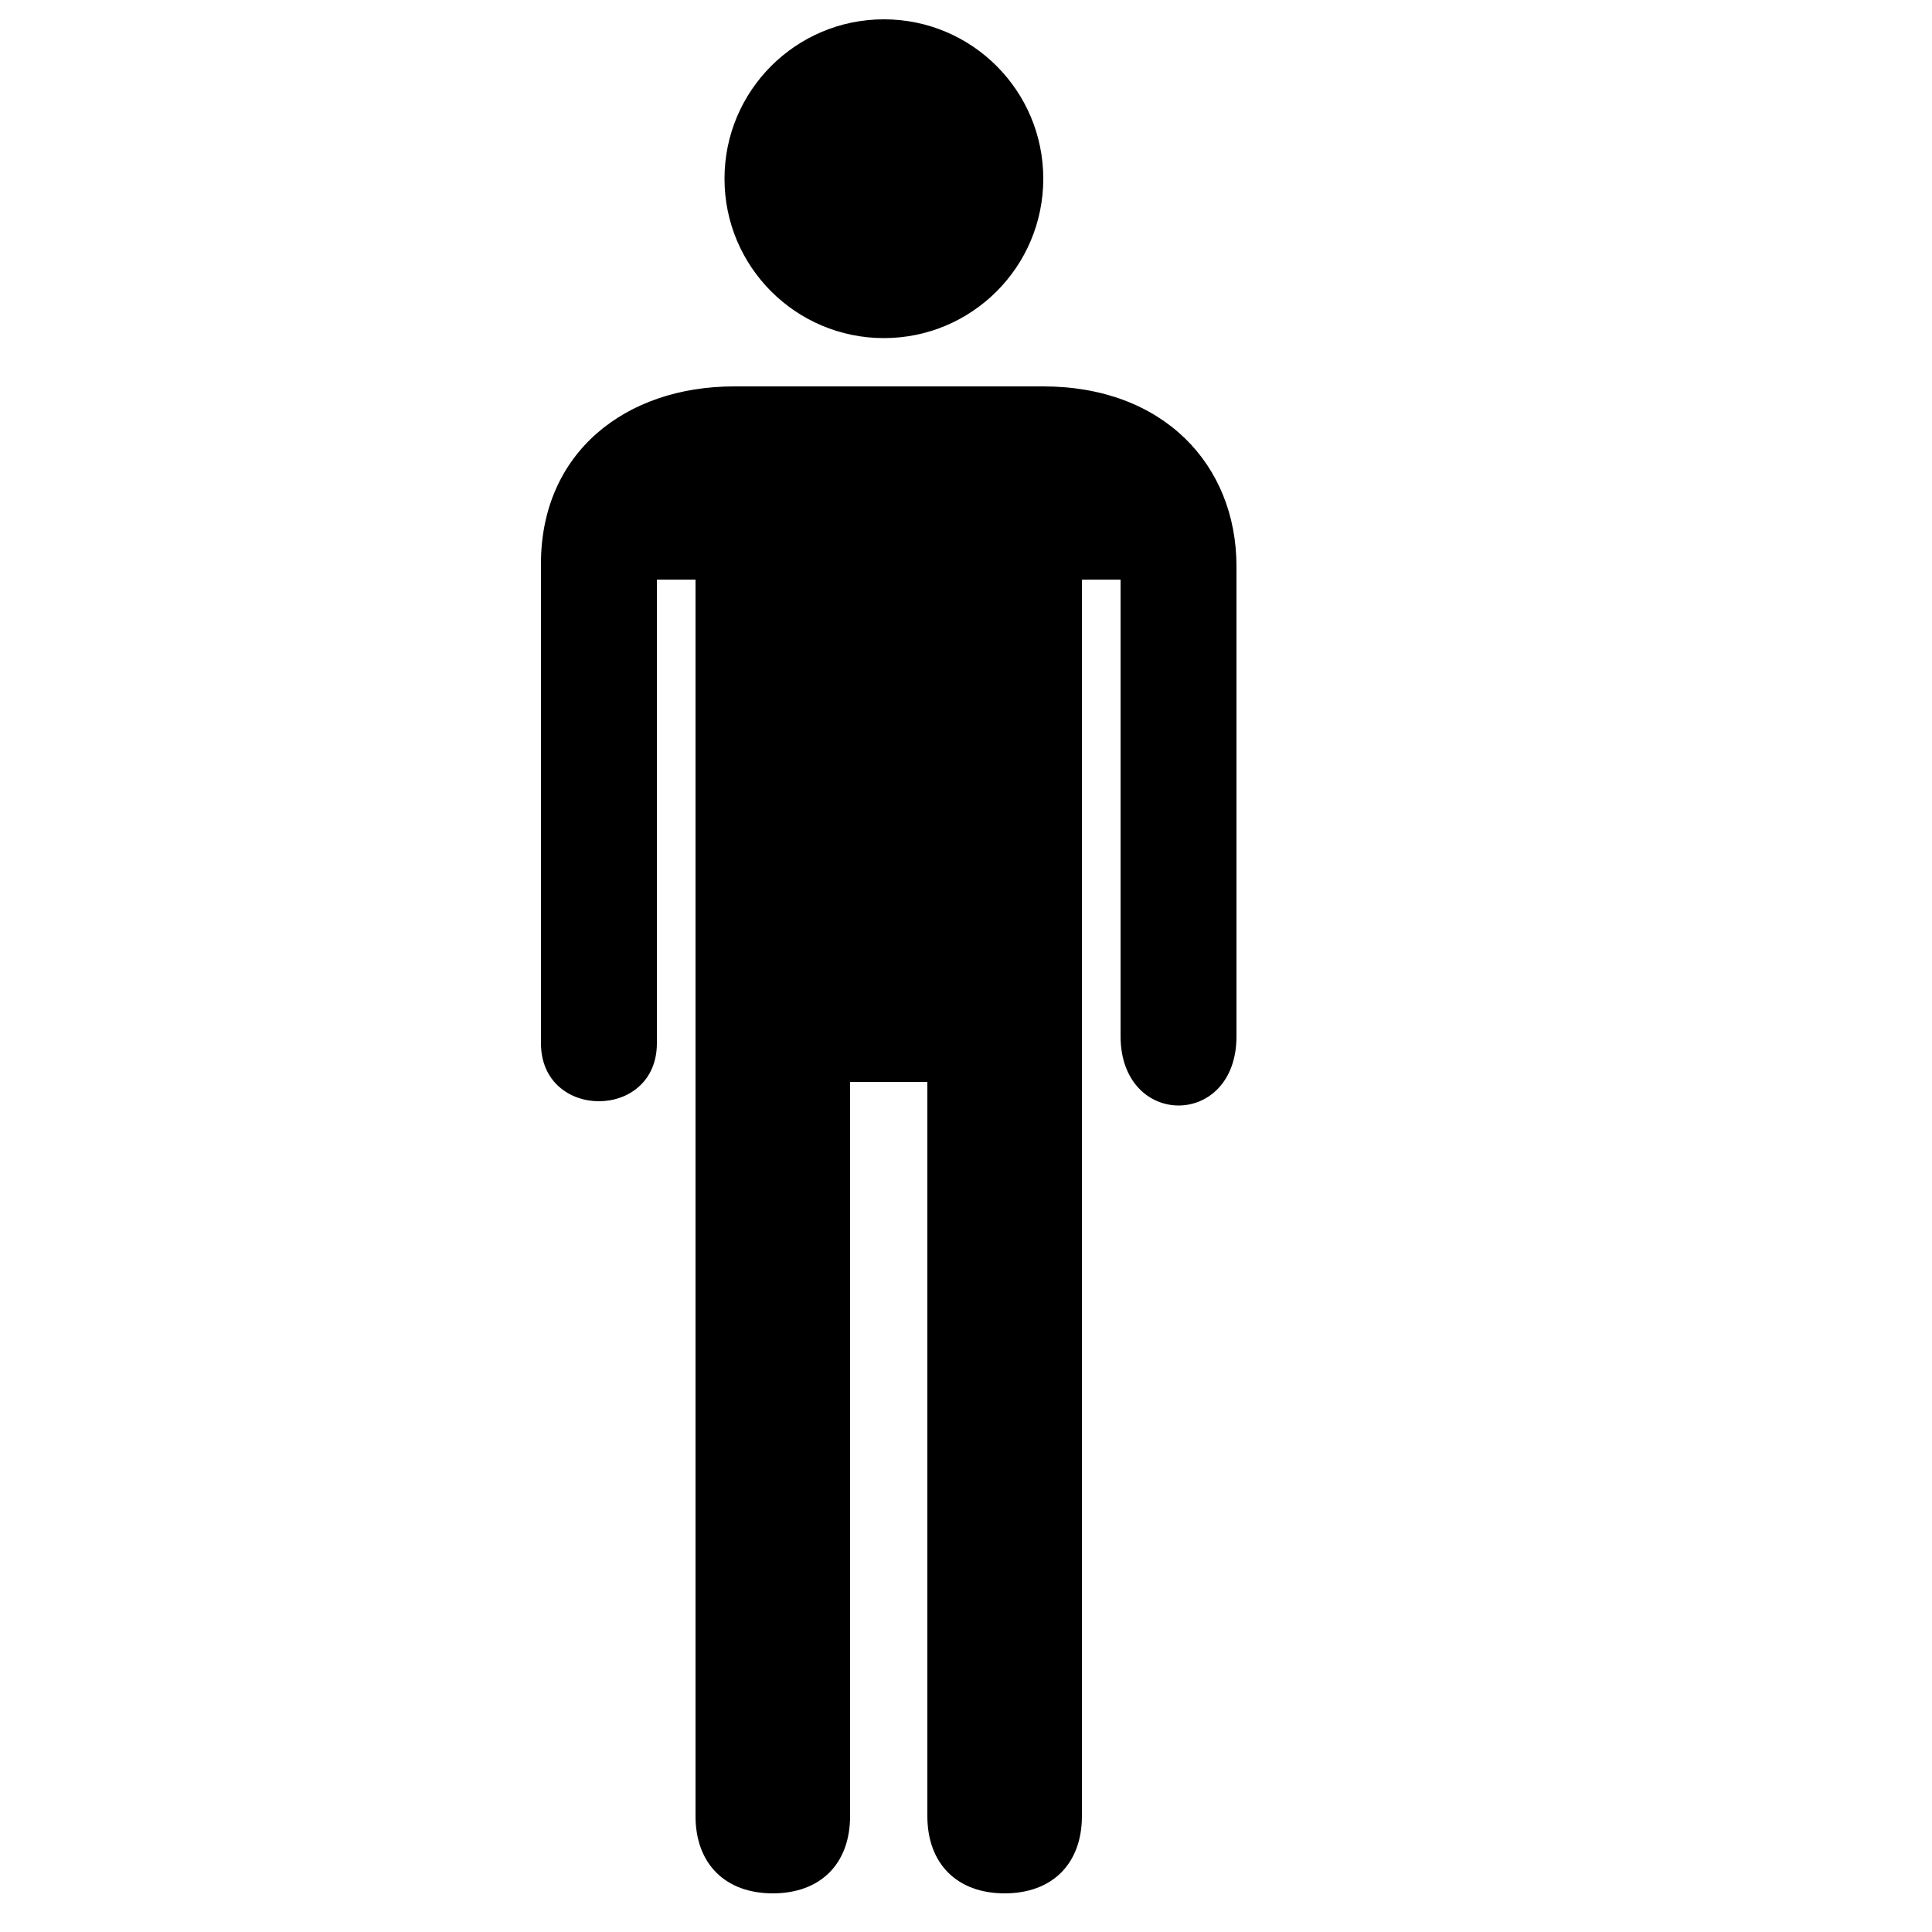
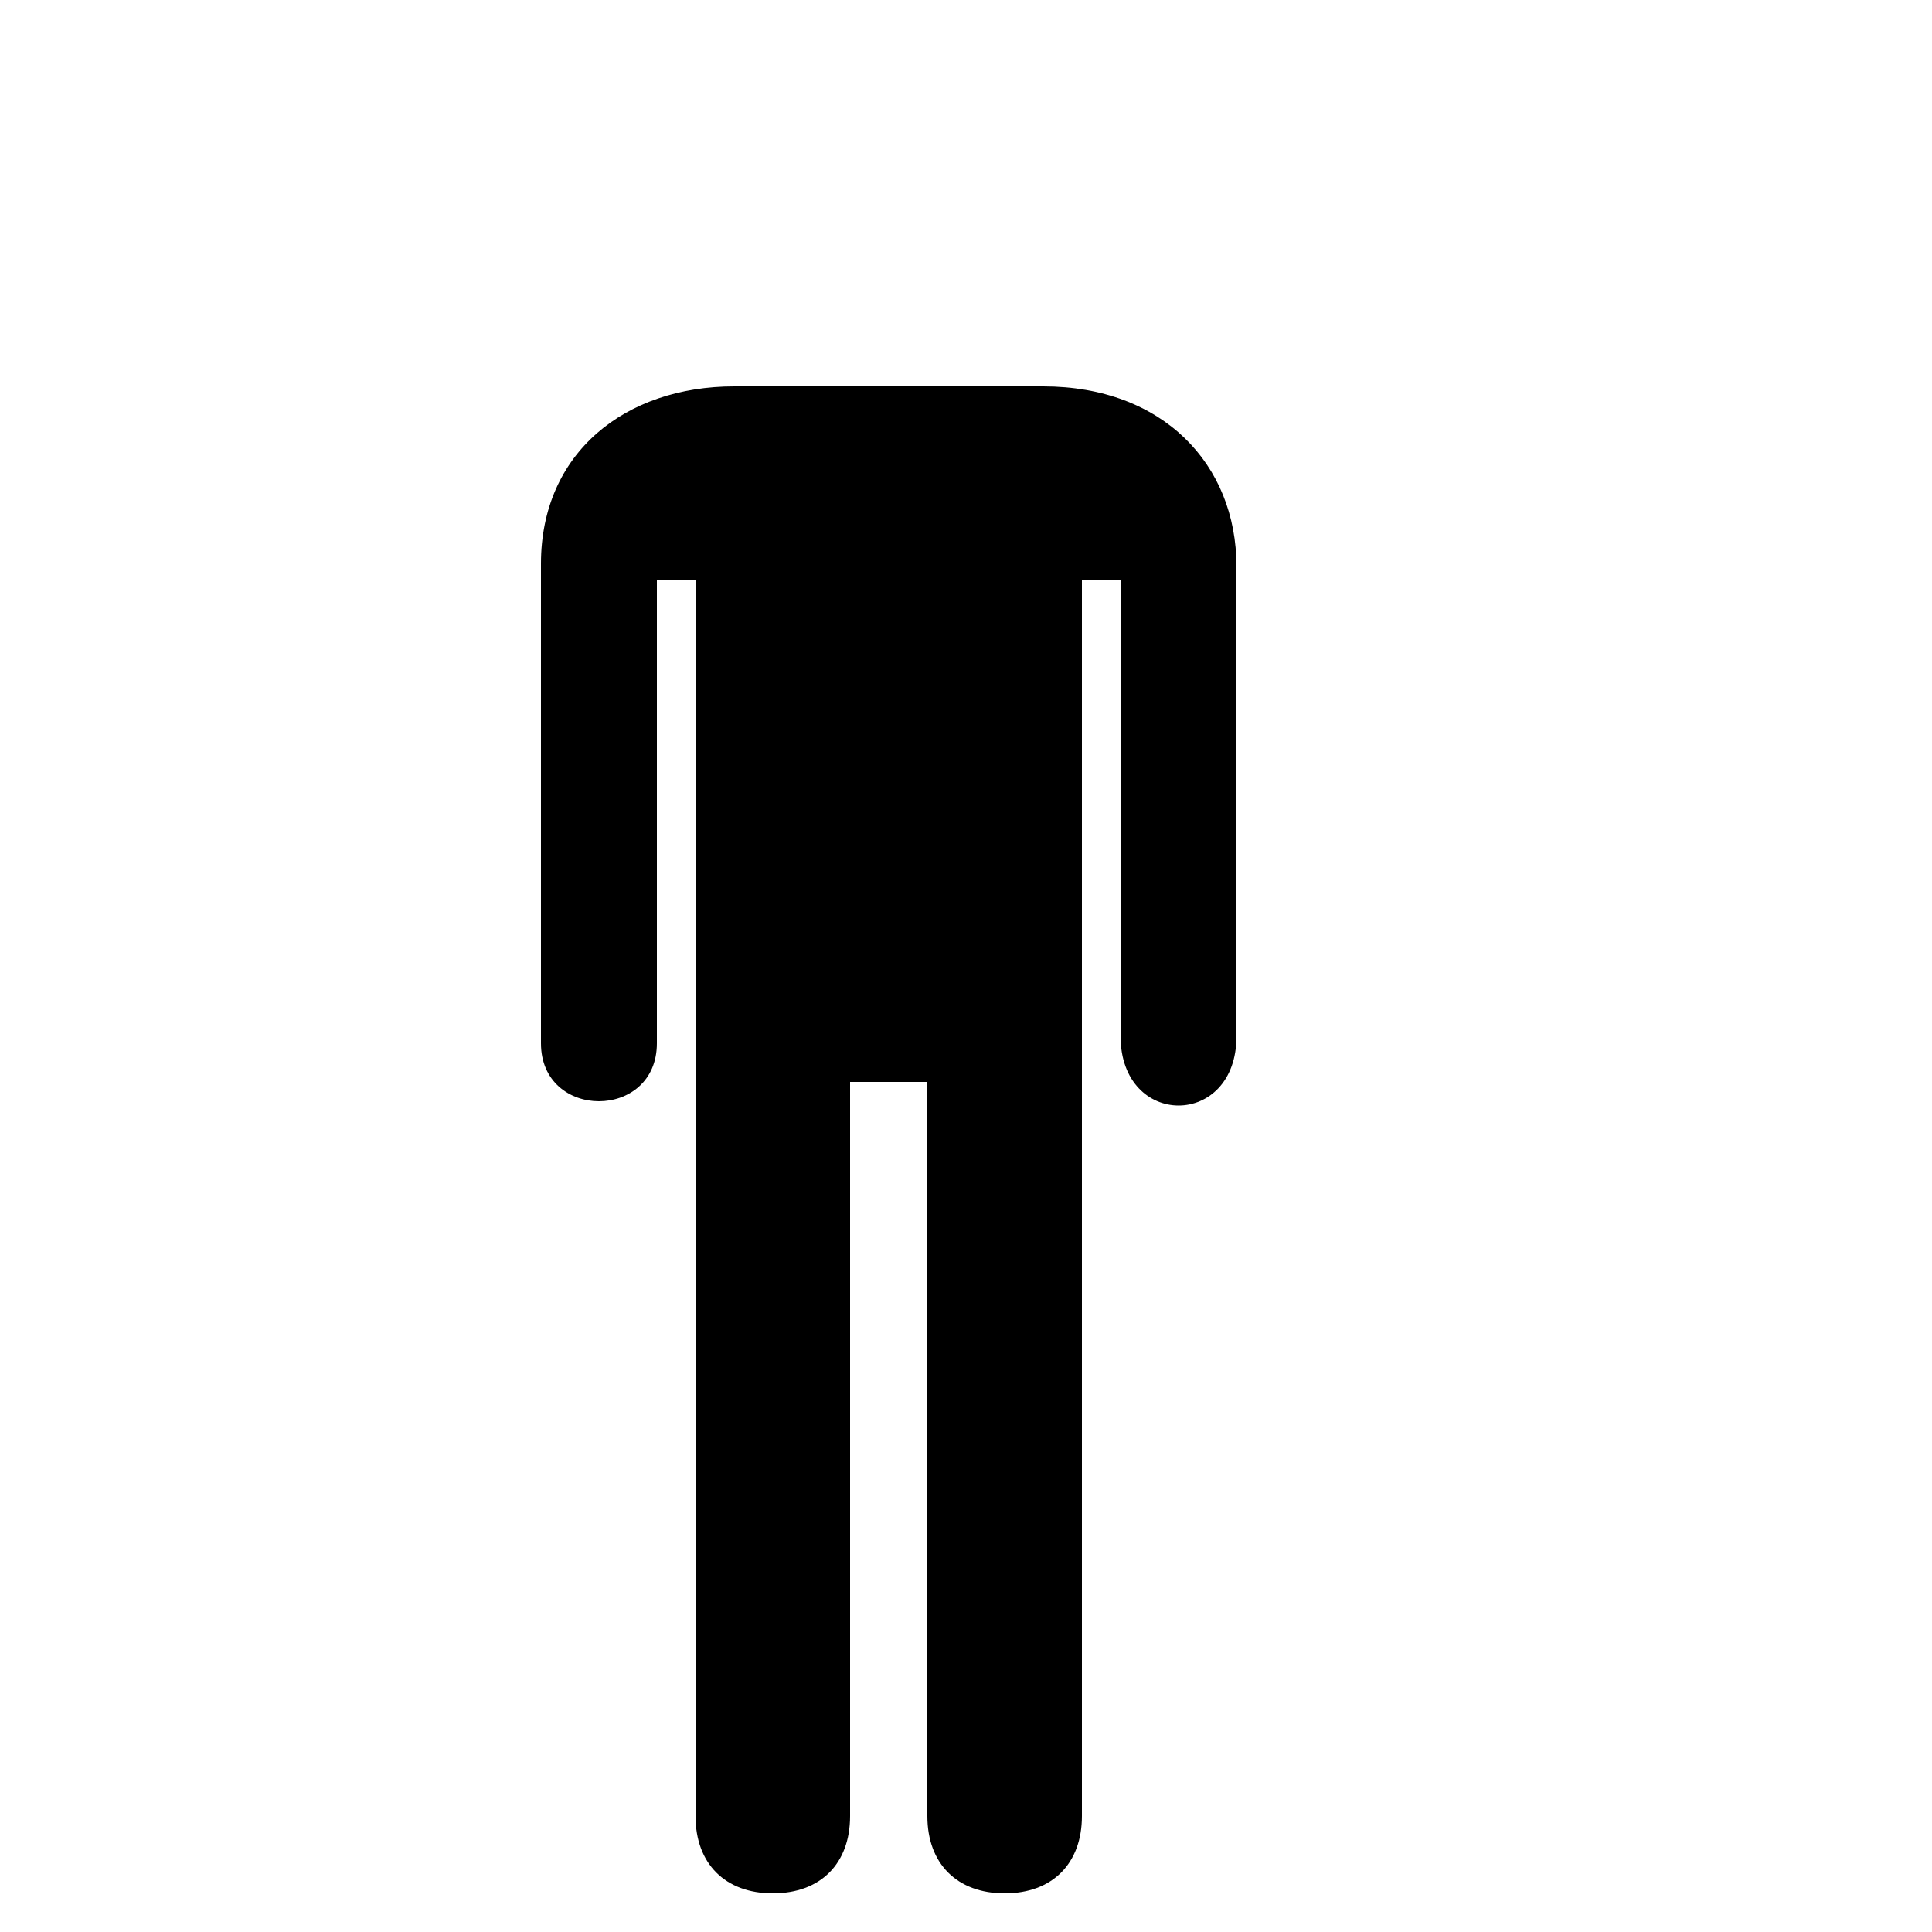
<svg xmlns="http://www.w3.org/2000/svg" fill="#000000" width="800px" height="800px" viewBox="0 0 50 50" version="1.2" baseProfile="tiny" overflow="inherit">
  <path d="M18 47c0 1.233.768 2 2 2 1.235 0 2-.767 2-2v-19h2v19c0 1.231.767 2 2 2s2-.767 2-2v-32h1v11.814c0 2.395 3.006 2.395 3 0v-12.153c0-2.646-1.906-4.661-5-4.661h-8c-2.82 0-5 1.719-5 4.587v12.413c0 2 3 2 3 0v-12h1v32z" />
-   <circle cx="22.875" cy="4.625" r="4.125" />
</svg>